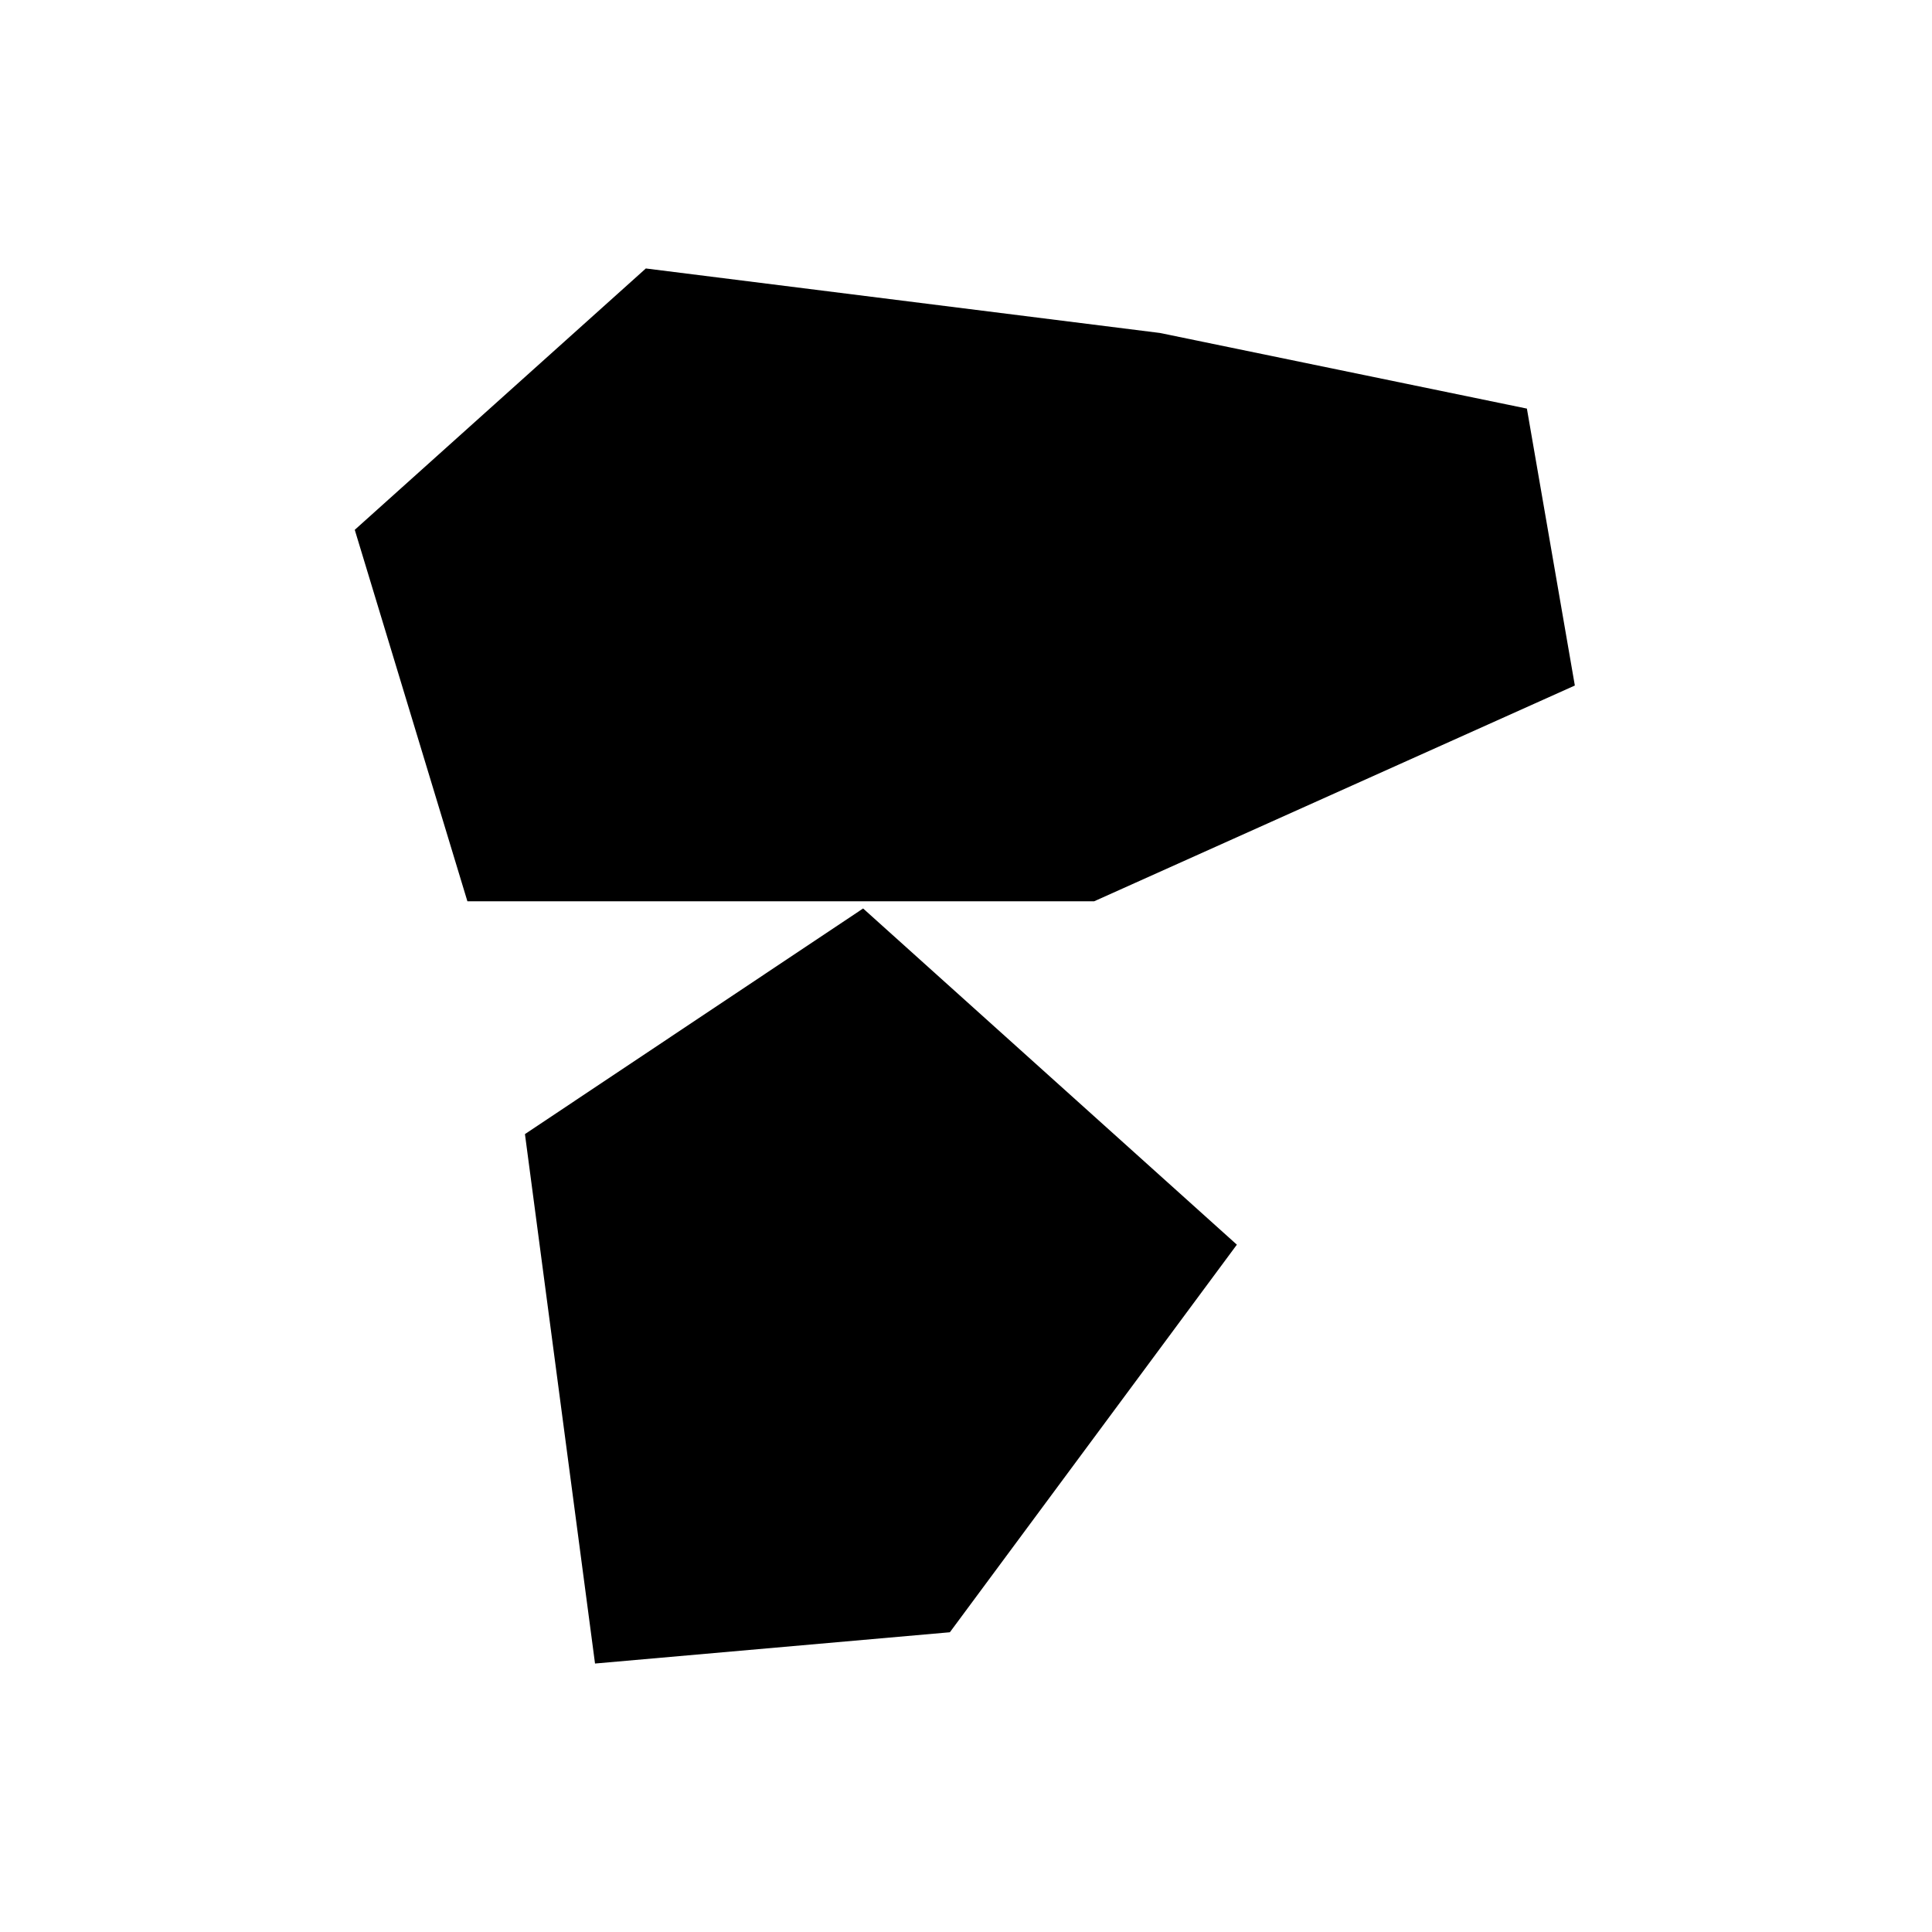
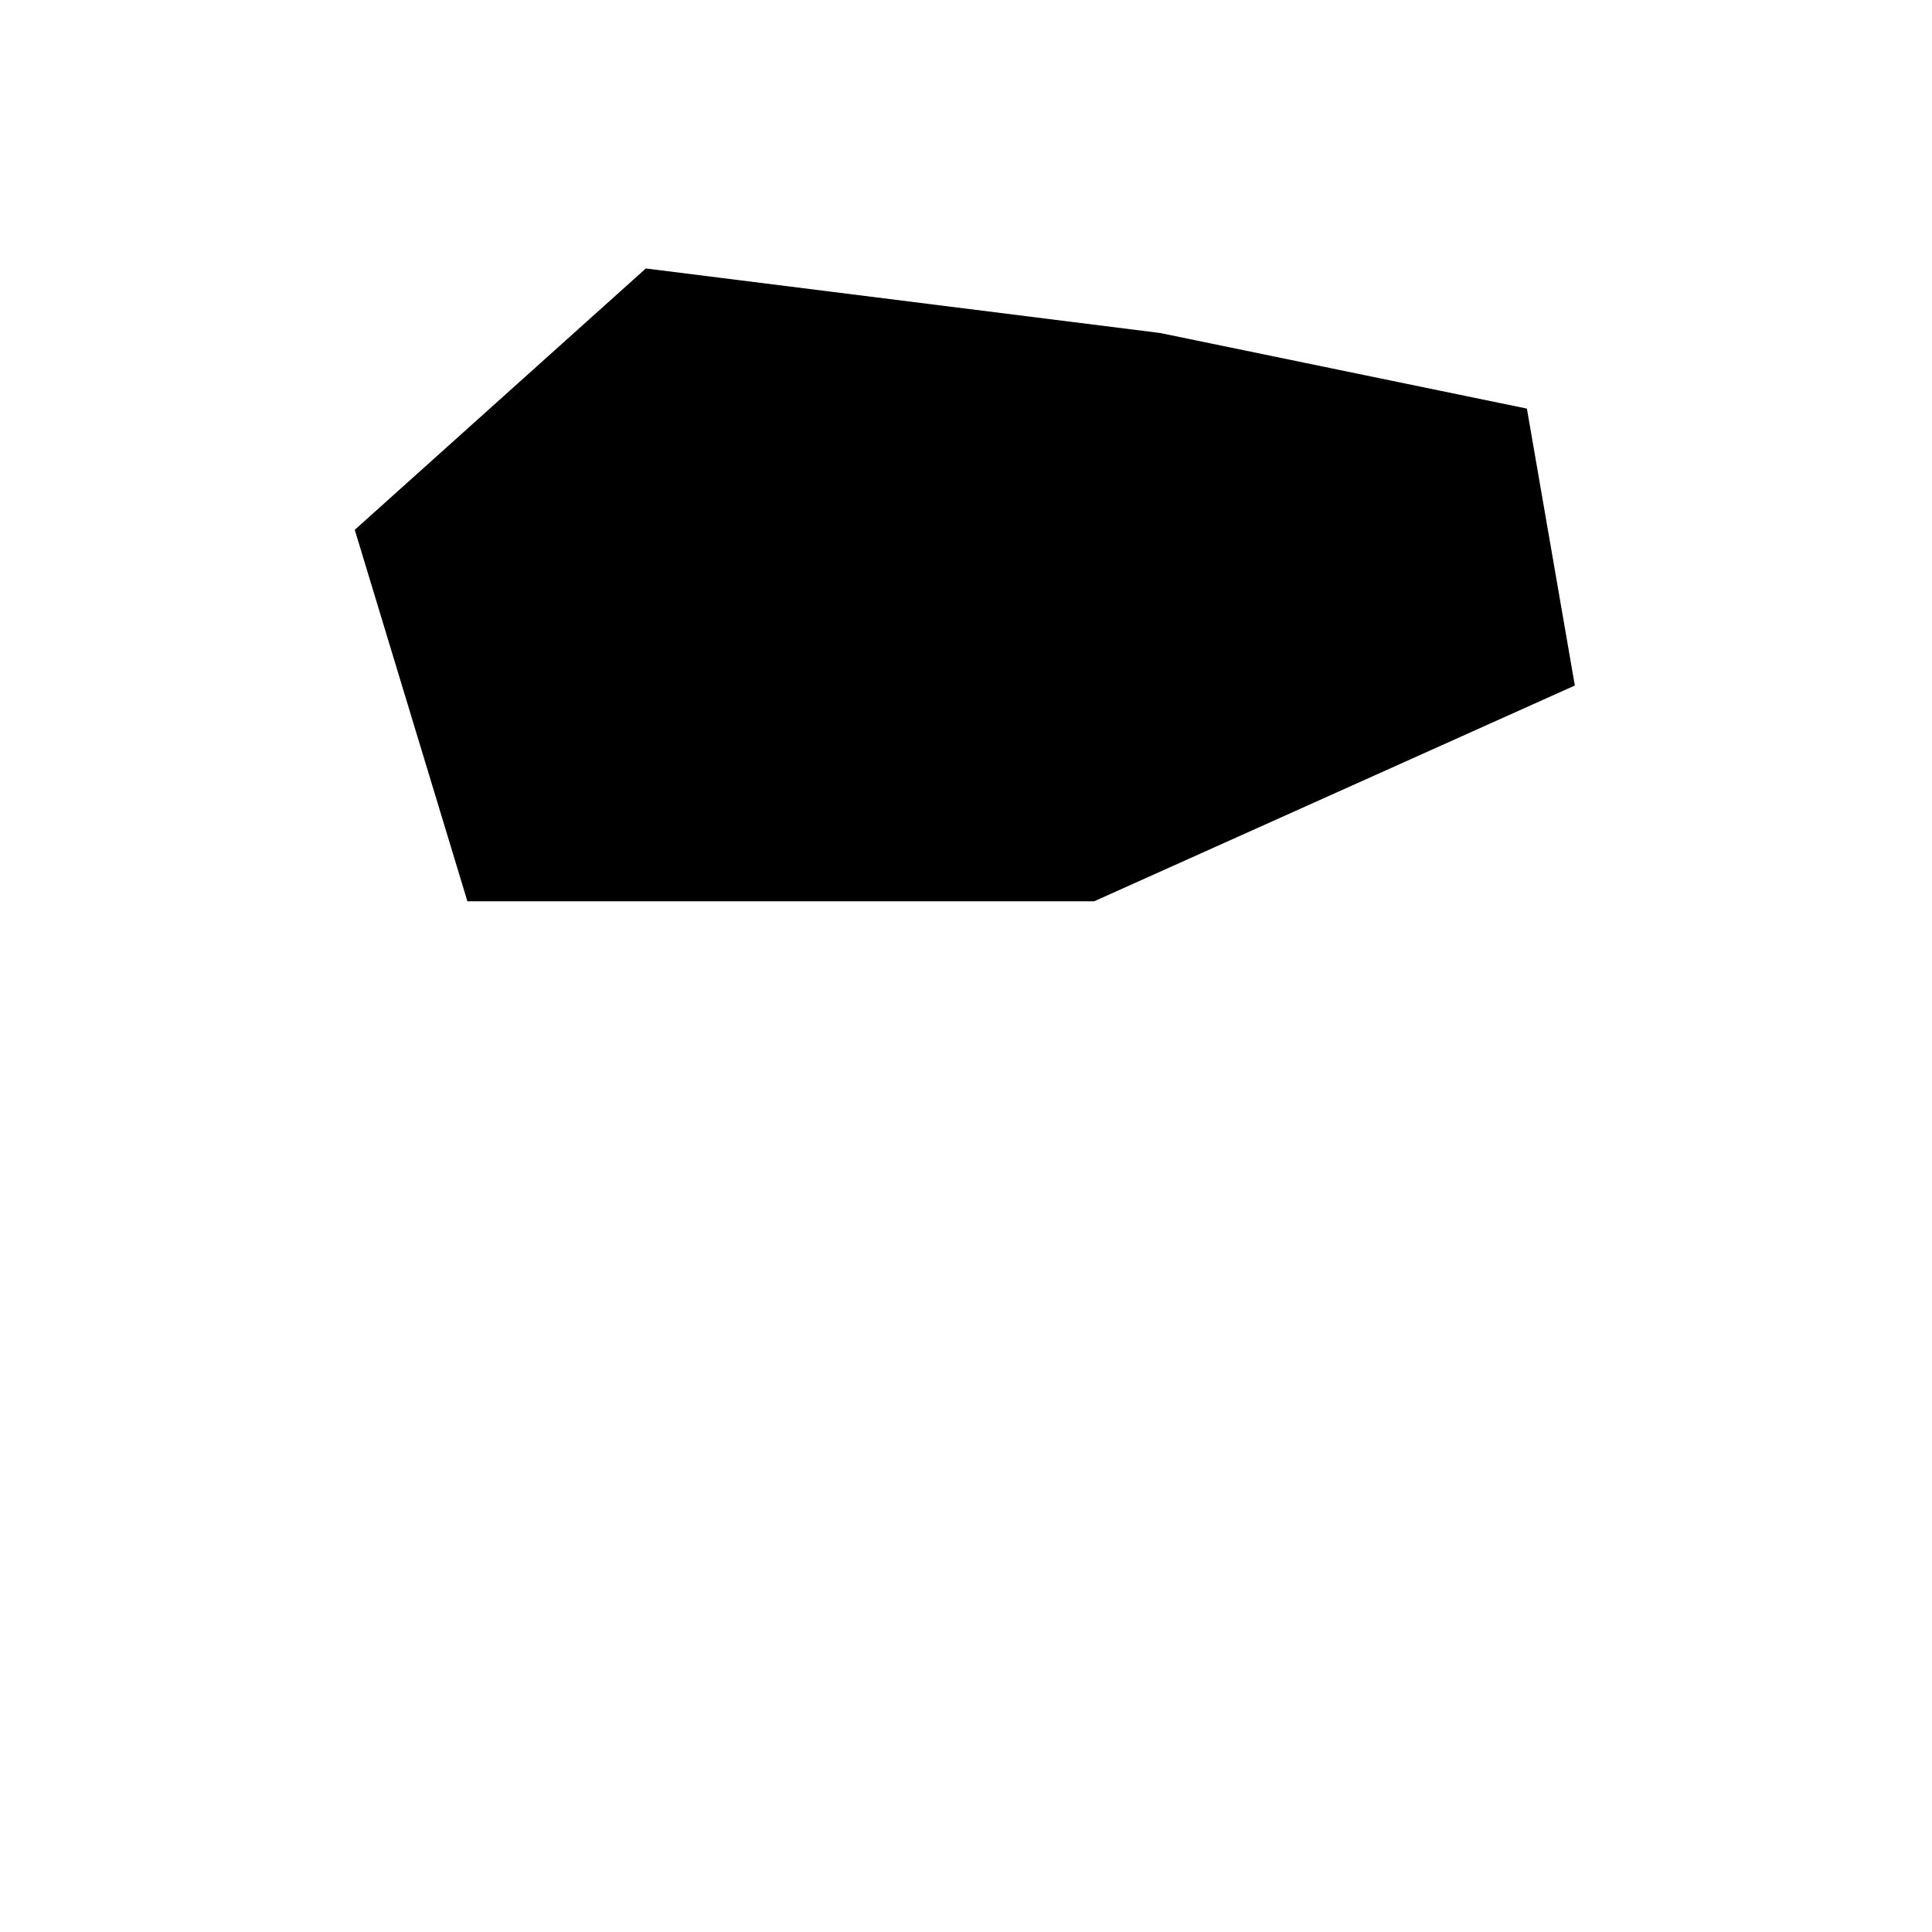
<svg xmlns="http://www.w3.org/2000/svg" width="806" height="806" viewBox="0 0 806 806" fill="none">
-   <path d="M248.236 694L219 473.127L360.075 379L516 519.259L396.272 680.953L248.236 694Z" fill="black" />
  <path d="M194.992 376L148 221.033L269.434 112L483.921 138.91L636.994 170.46L657 285.989L456.471 376H194.992Z" fill="black" />
</svg>